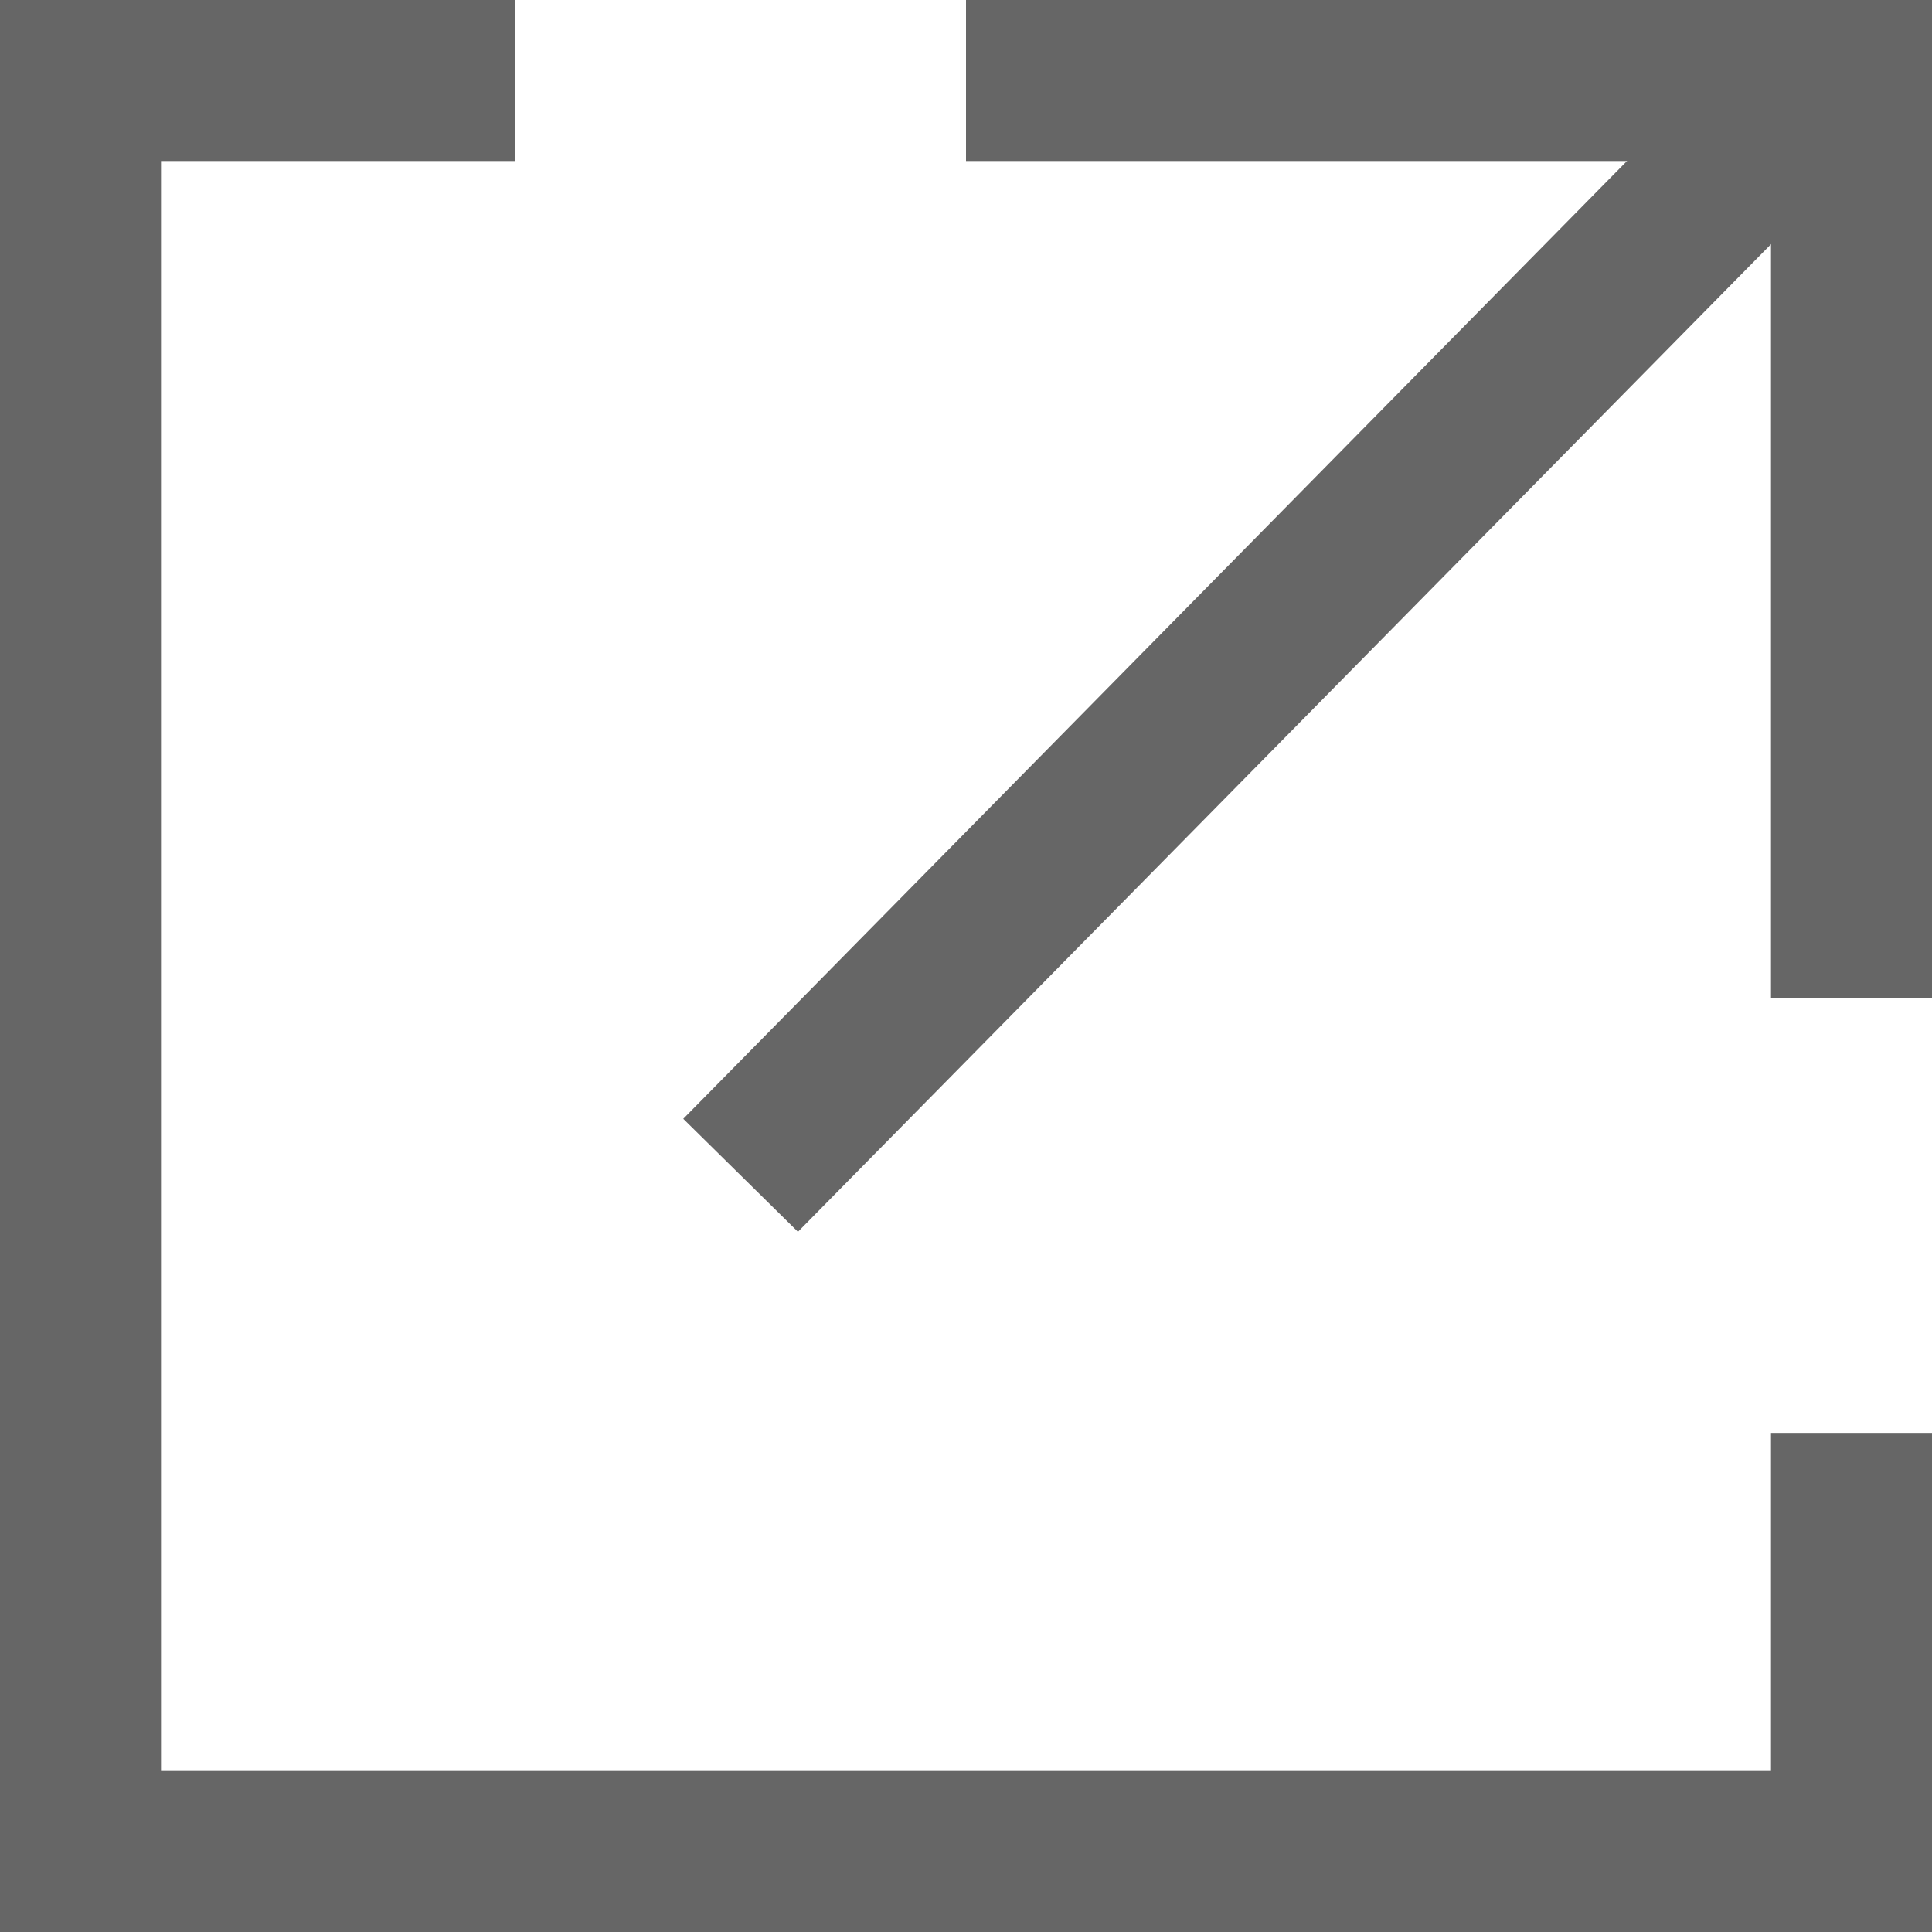
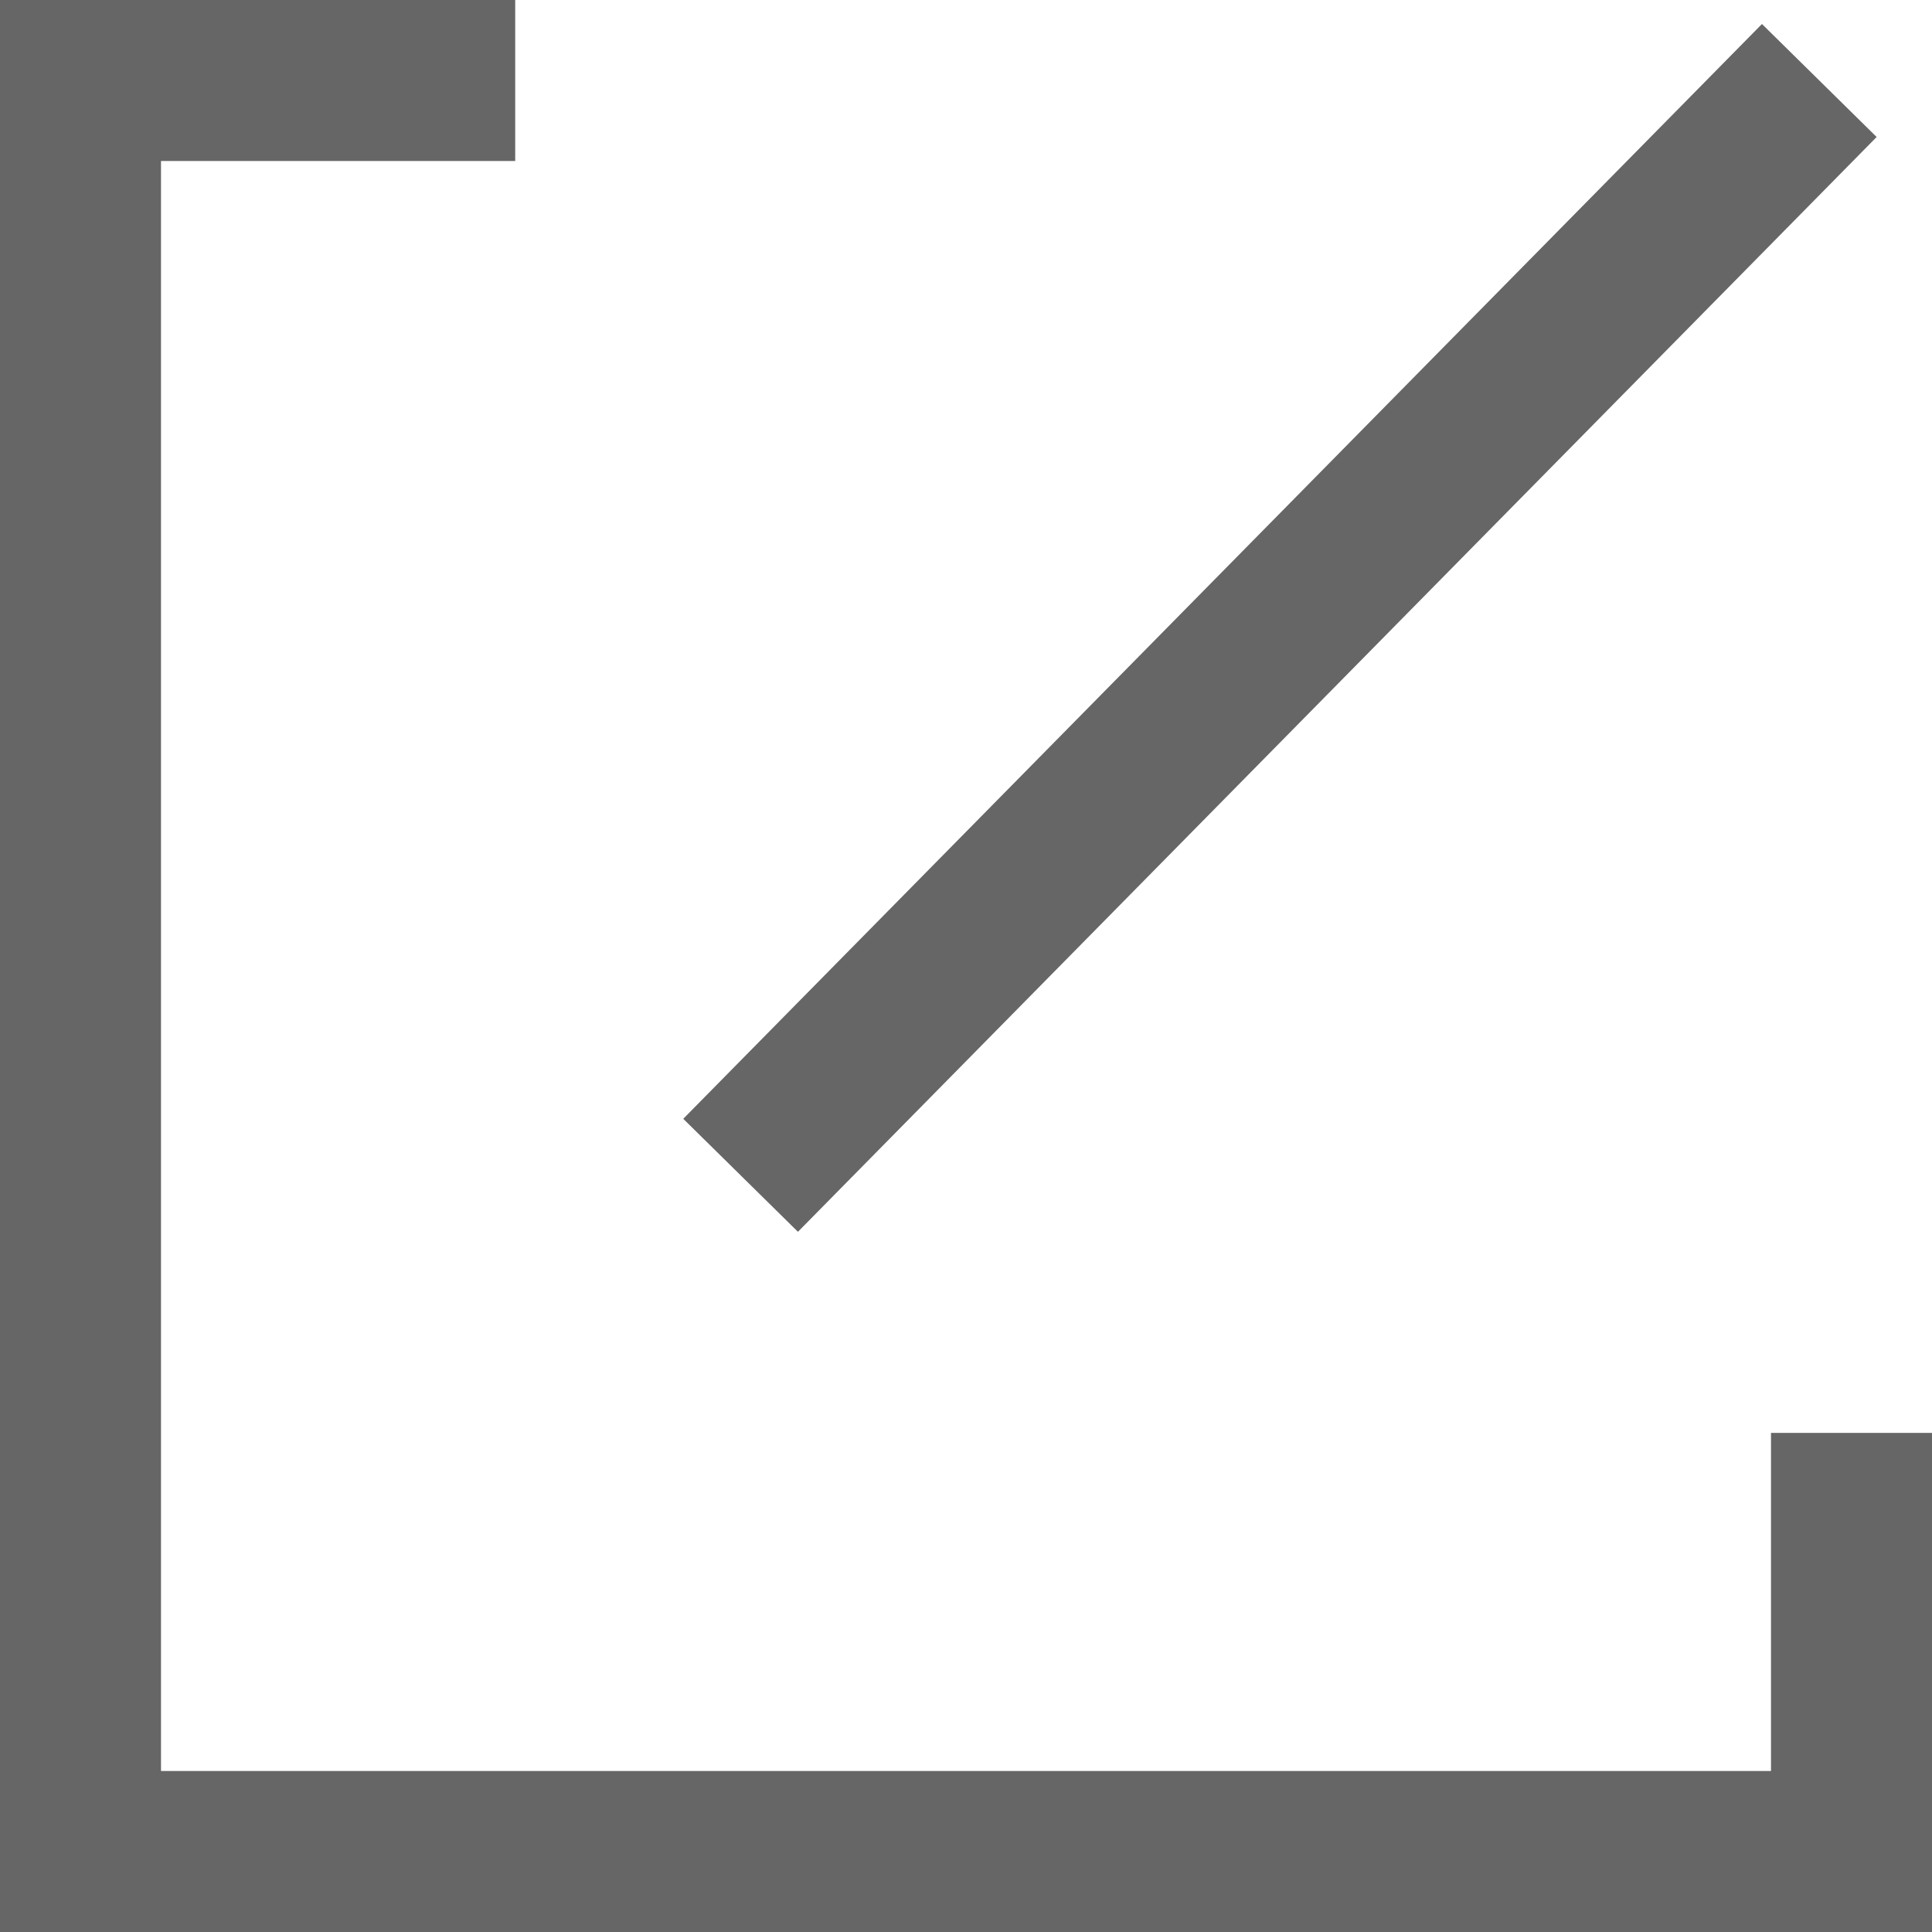
<svg xmlns="http://www.w3.org/2000/svg" version="1.1" id="Layer_1" x="0px" y="0px" width="12px" height="12px" viewBox="0 0 12 12" style="enable-background:new 0 0 12 12;" xml:space="preserve">
  <style type="text/css">
	.st0{fill:none;stroke:#666666;stroke-miterlimit:10;}
</style>
  <g>
    <polyline class="st0" points="11.5,8.9 11.5,11.5 0.5,11.5 0.5,0.5 3.2,0.5  " />
-     <polyline class="st0" points="6,0.5 11.5,0.5 11.5,6.2  " />
    <line class="st0" x1="11.3" y1="0.5" x2="4.6" y2="7.3" />
  </g>
</svg>